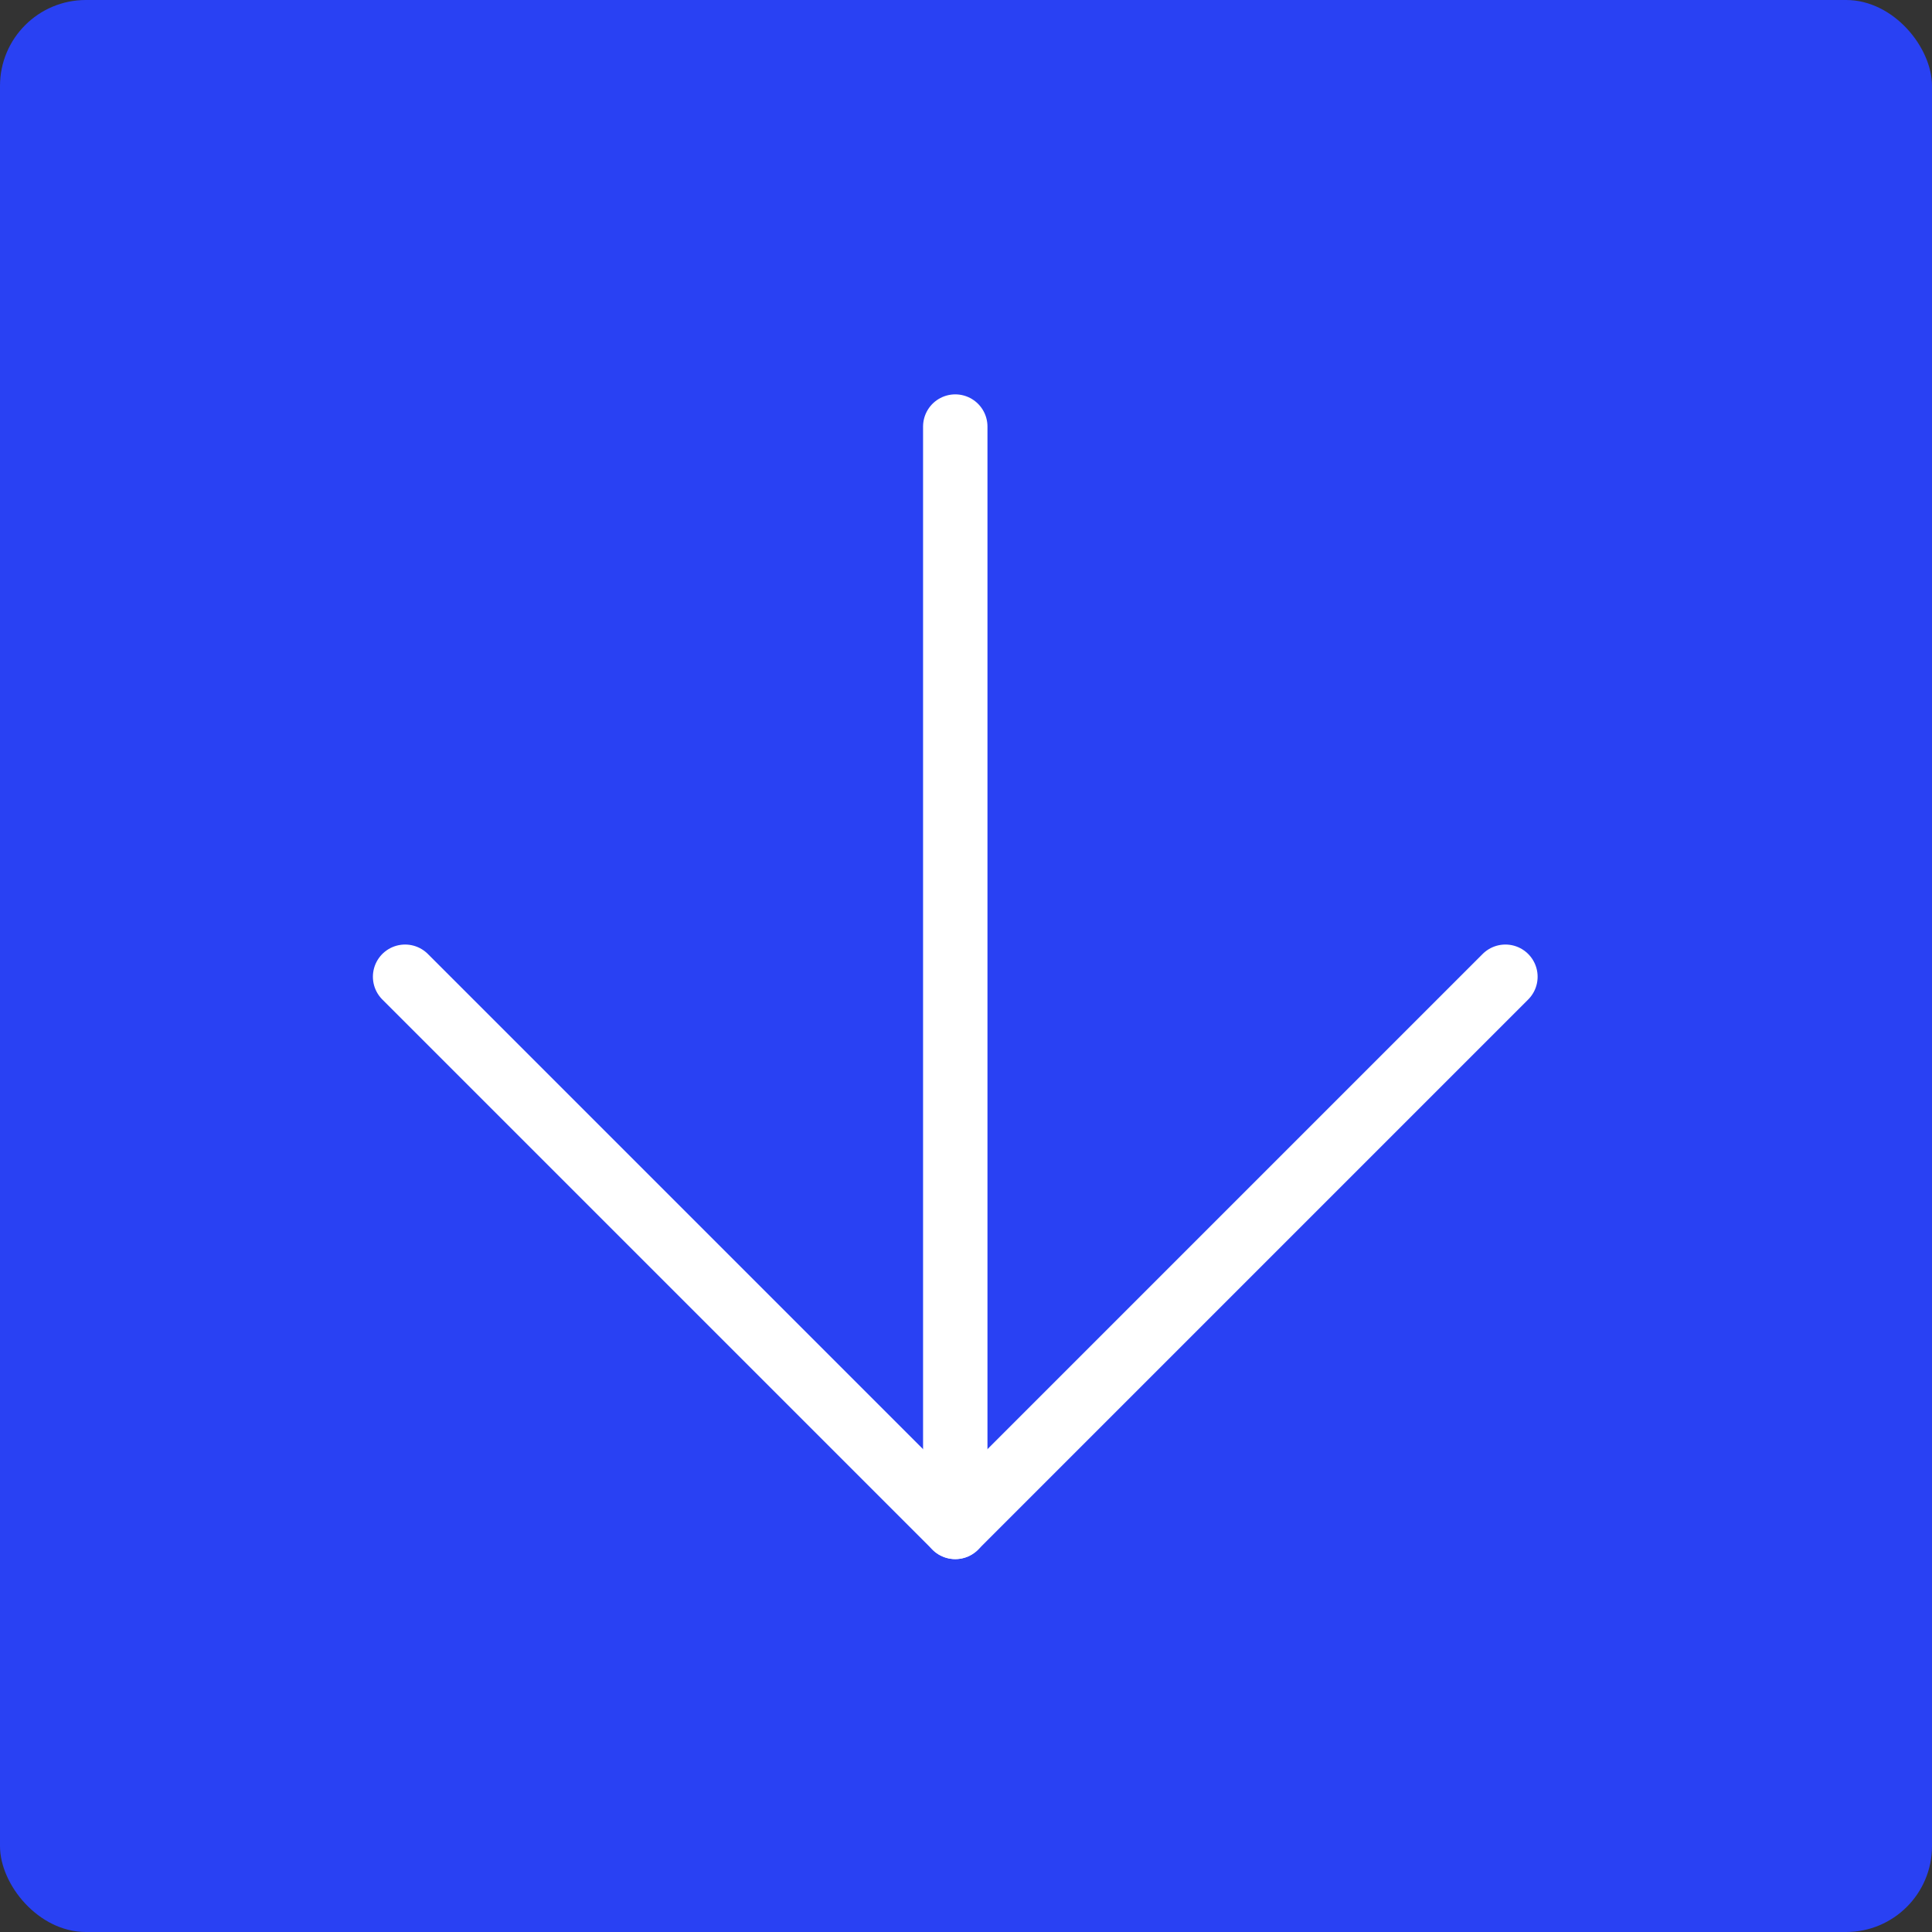
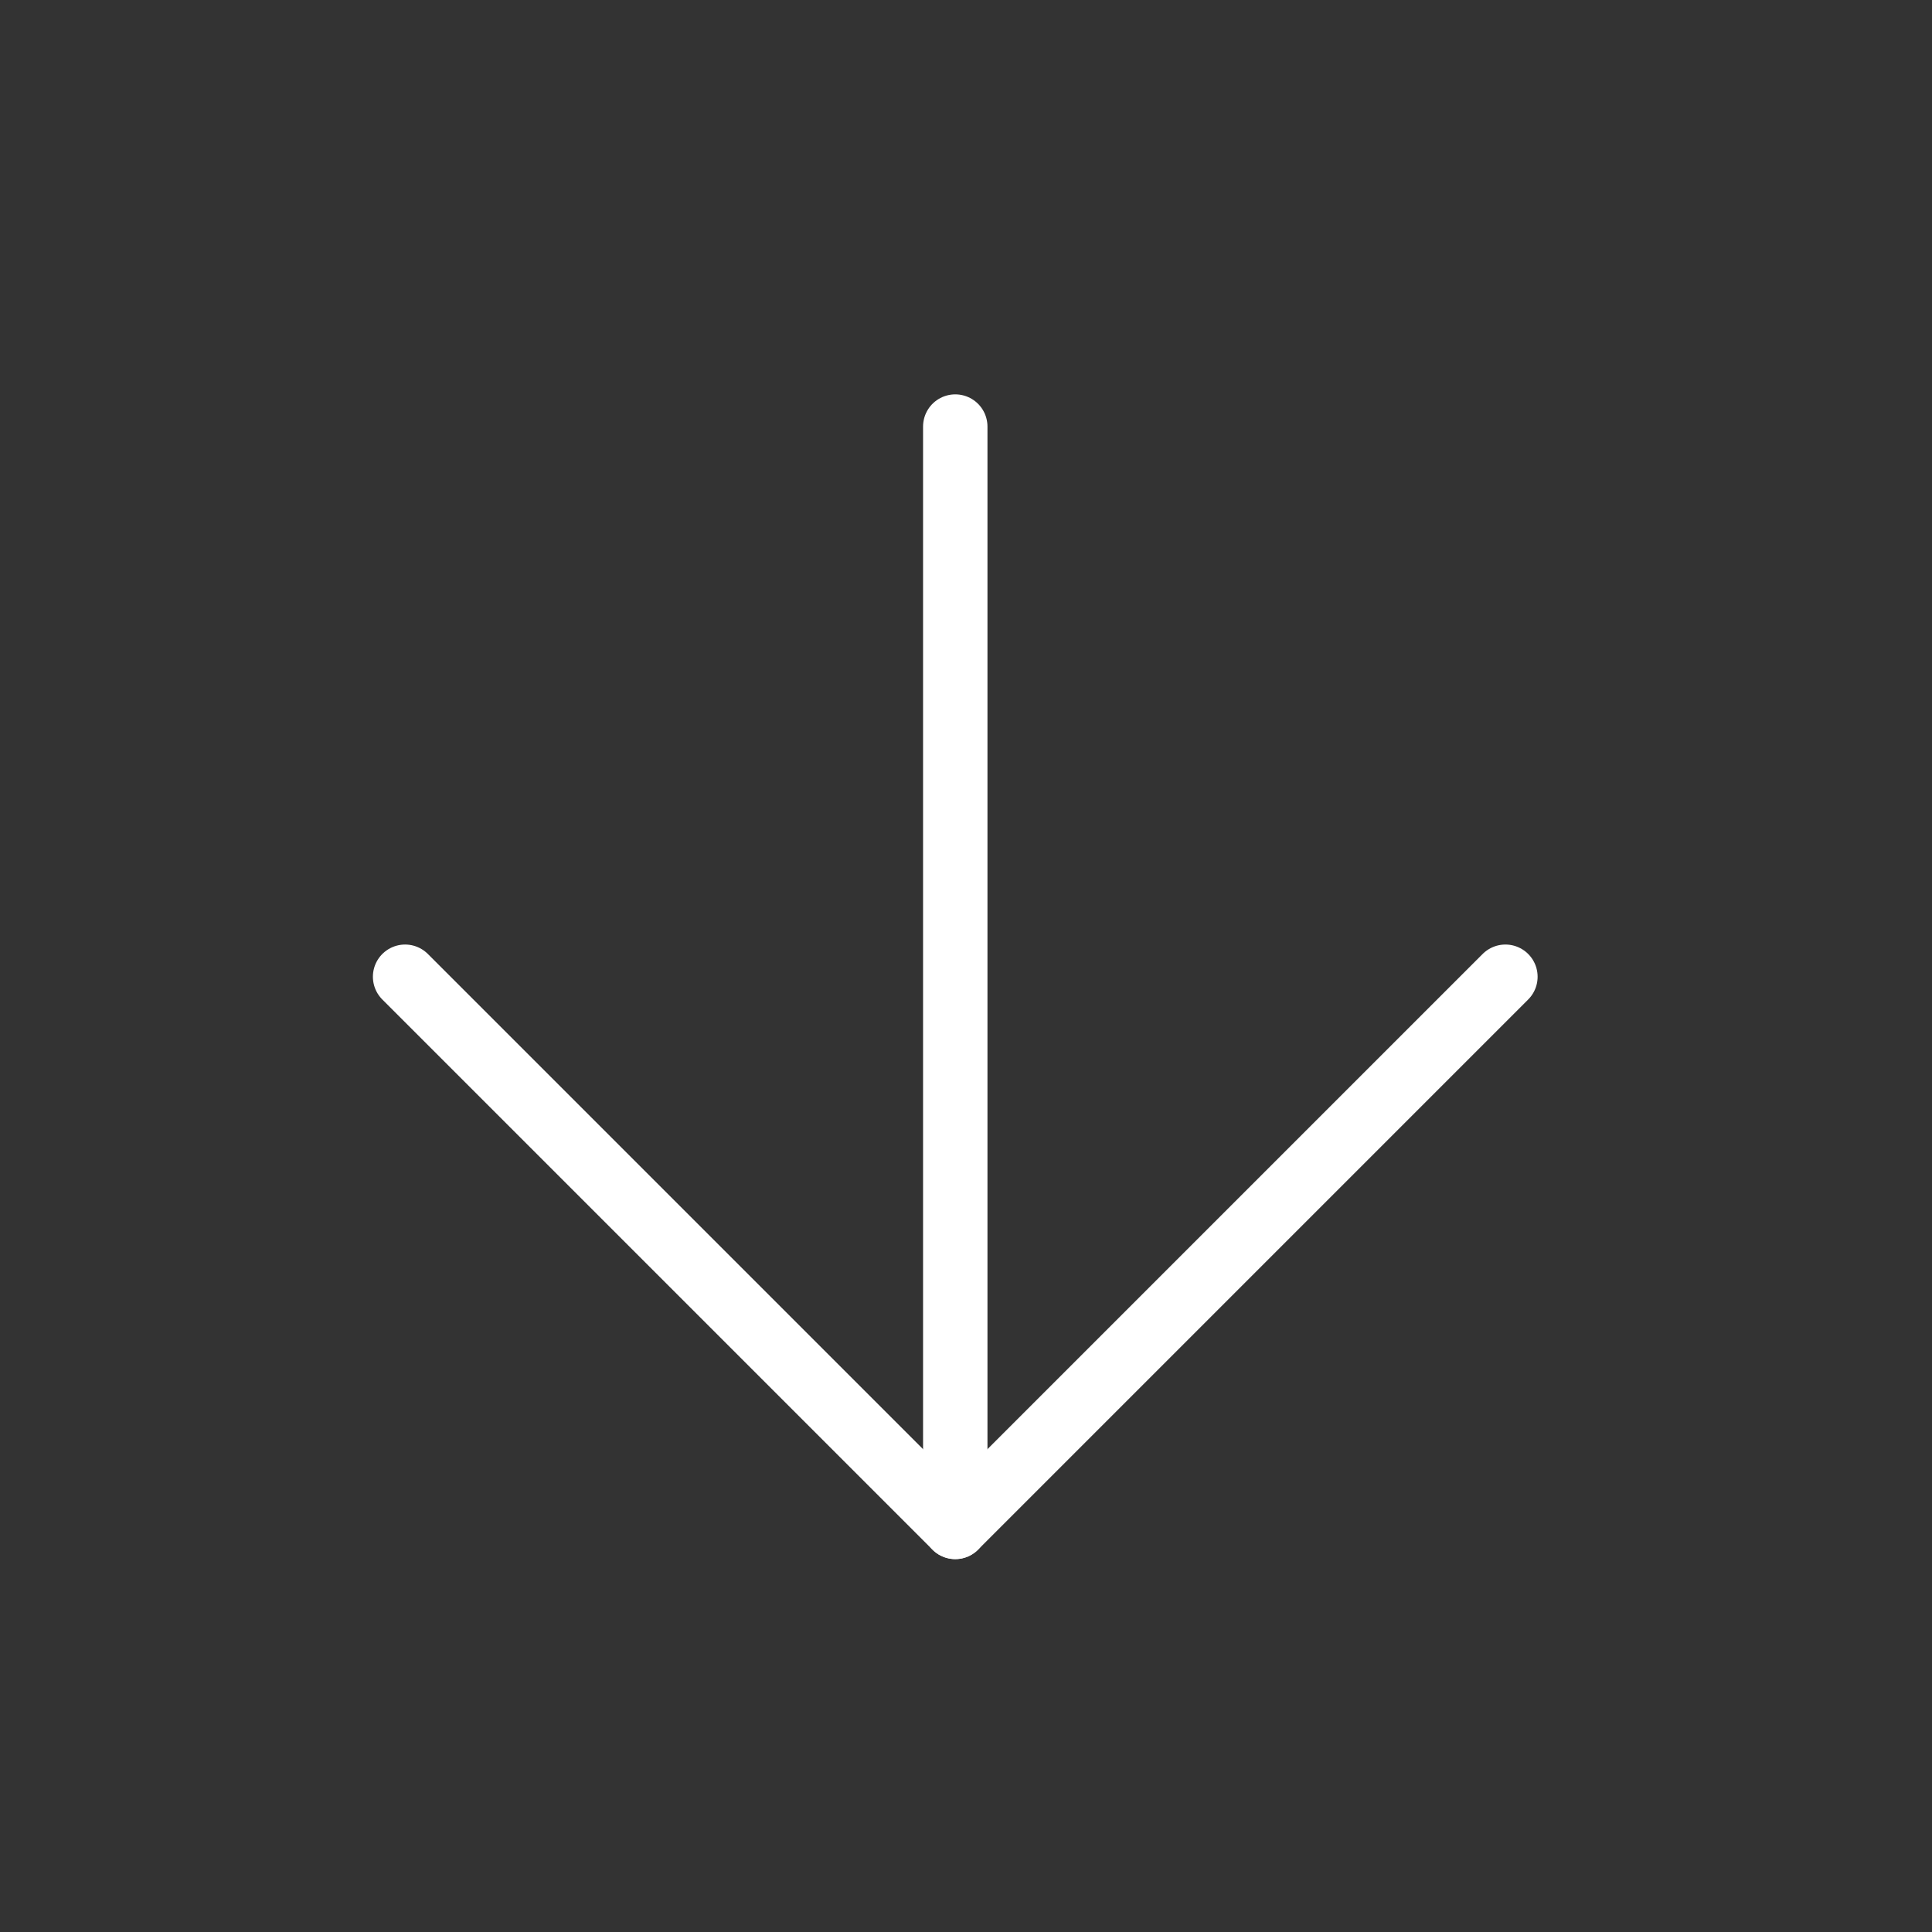
<svg xmlns="http://www.w3.org/2000/svg" width="90" height="90" viewBox="0 0 90 90" fill="none">
  <rect x="0" y="0" width="90" height="90" fill="#333333" stroke="none" />
-   <rect width="90" height="90" rx="4" fill="#2941F3" />
  <path d="M44.5 19.871V71.129" stroke="white" stroke-width="3" stroke-linecap="round" stroke-linejoin="round" />
  <path d="M70.128 45.5L44.5 71.129L18.871 45.5" stroke="white" stroke-width="3" stroke-linecap="round" stroke-linejoin="round" />
</svg>